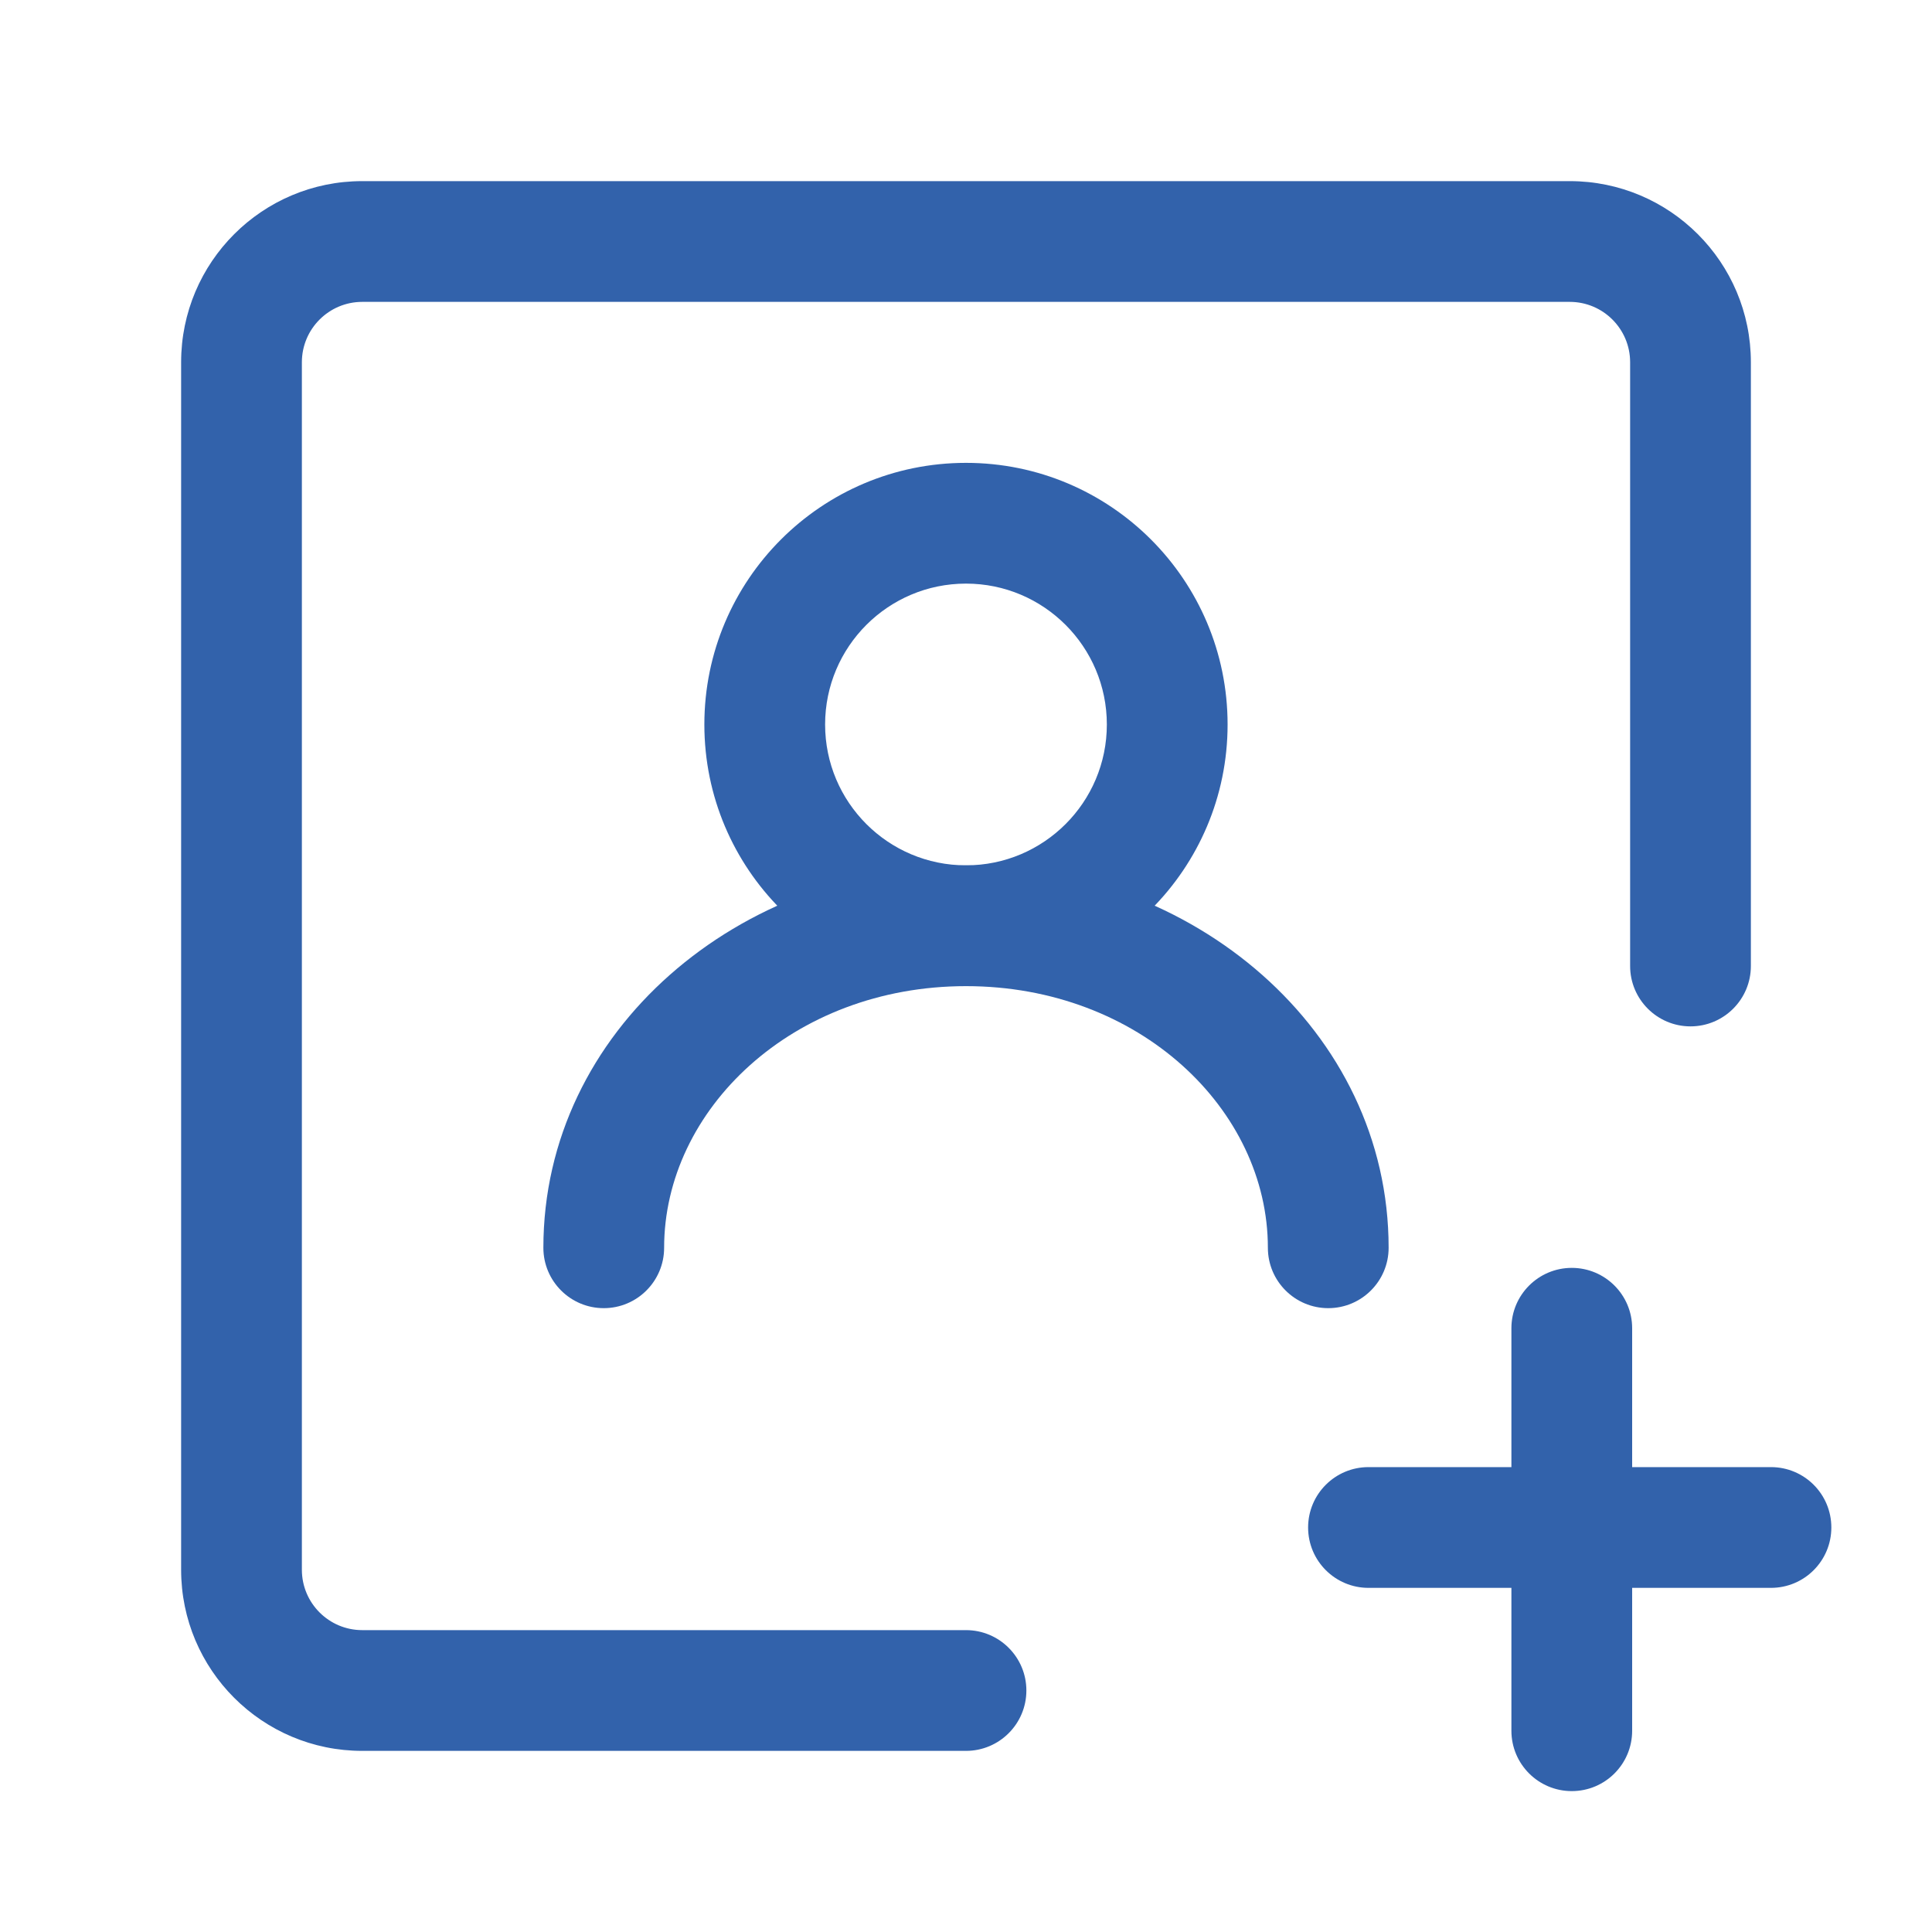
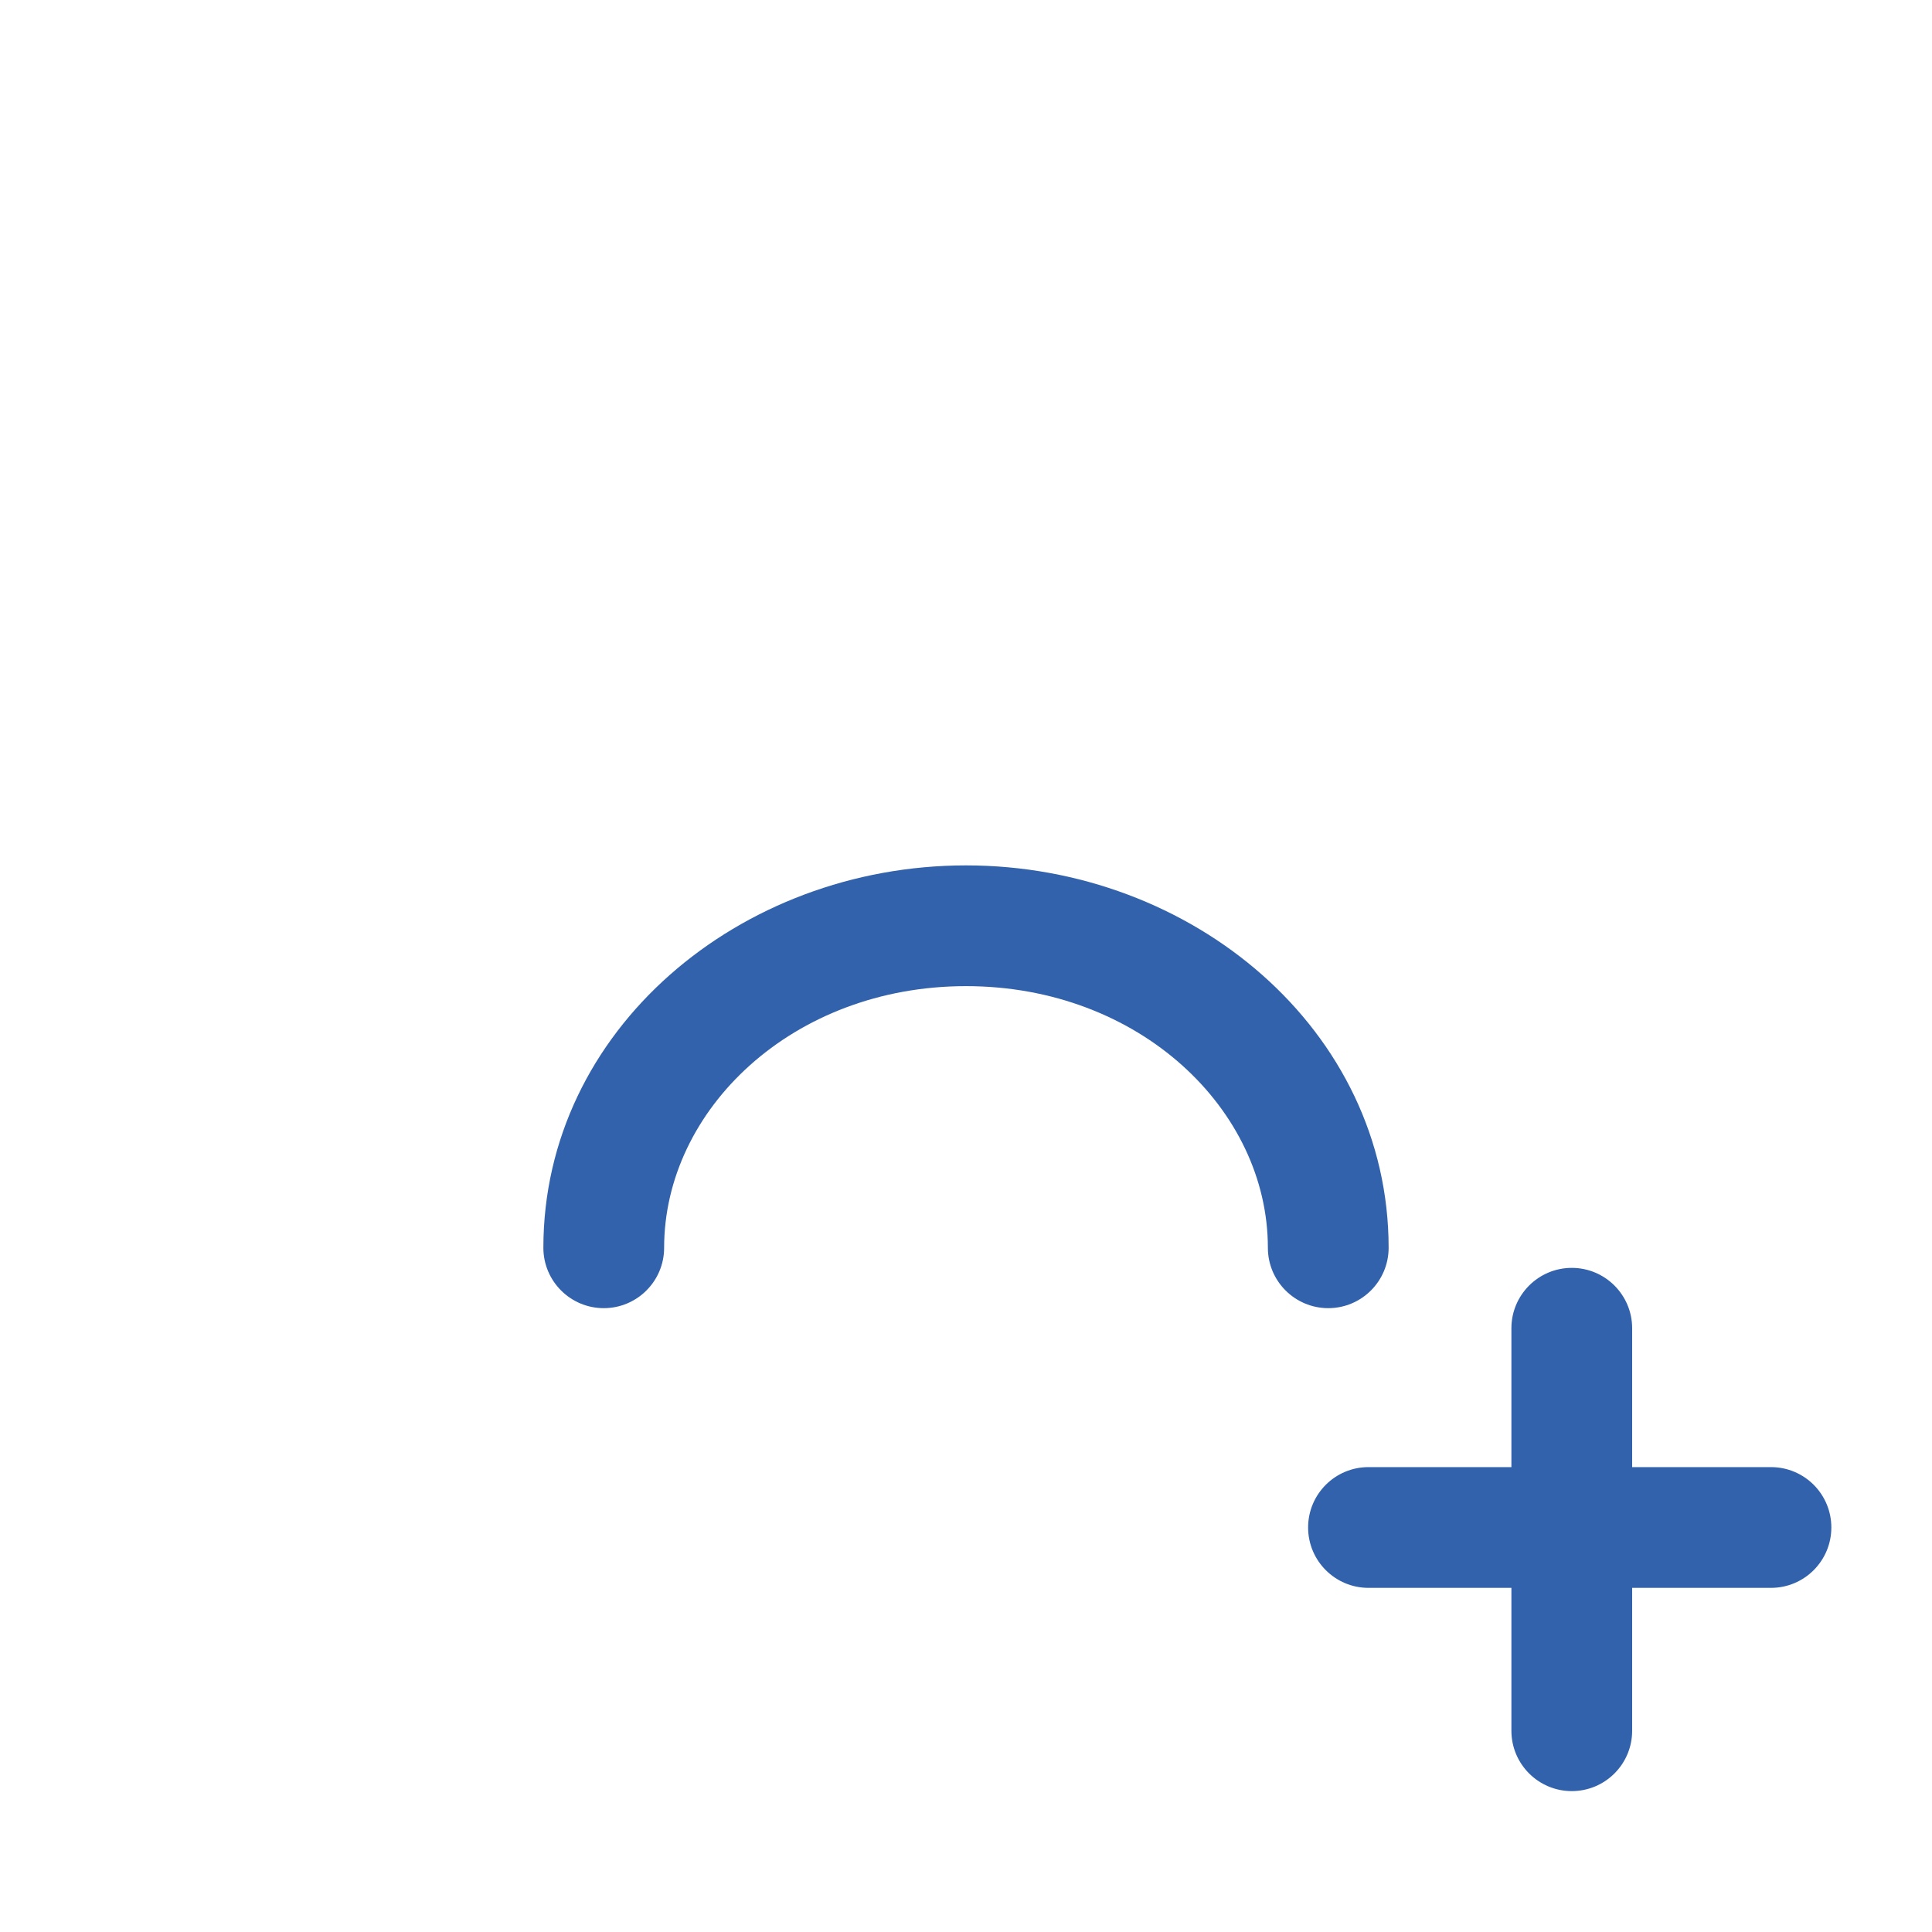
<svg xmlns="http://www.w3.org/2000/svg" width="40" height="40" viewBox="0 0 40 40" fill="none">
-   <path fill-rule="evenodd" clip-rule="evenodd" d="M3.75 7.5C3.75 5.429 5.429 3.75 7.5 3.75H32.5C34.571 3.75 36.25 5.429 36.25 7.5V20C36.25 20.69 35.69 21.25 35 21.25C34.31 21.25 33.75 20.69 33.75 20V7.5C33.75 6.81 33.19 6.25 32.5 6.25H7.5C6.81 6.25 6.25 6.81 6.25 7.5V32.5C6.25 33.19 6.81 33.75 7.5 33.75H20C20.69 33.75 21.25 34.31 21.25 35C21.25 35.69 20.69 36.25 20 36.25H7.5C5.429 36.25 3.75 34.571 3.75 32.5V7.5Z" fill="#3262AB" />
  <path fill-rule="evenodd" clip-rule="evenodd" d="M32.542 26.25C33.232 26.25 33.792 26.81 33.792 27.5V35.833C33.792 36.524 33.232 37.083 32.542 37.083C31.852 37.083 31.292 36.524 31.292 35.833V27.5C31.292 26.81 31.852 26.25 32.542 26.25Z" fill="#3262AB" />
  <path fill-rule="evenodd" clip-rule="evenodd" d="M27.083 31.625C27.083 30.934 27.643 30.375 28.333 30.375H36.666C37.357 30.375 37.916 30.934 37.916 31.625C37.916 32.315 37.357 32.875 36.666 32.875H28.333C27.643 32.875 27.083 32.315 27.083 31.625Z" fill="#3262AB" />
-   <path fill-rule="evenodd" clip-rule="evenodd" d="M20 12.083C18.389 12.083 17.083 13.389 17.083 15C17.083 16.61 18.389 17.916 20 17.916C21.61 17.916 22.916 16.61 22.916 15C22.916 13.389 21.61 12.083 20 12.083ZM14.583 15C14.583 12.008 17.008 9.583 20 9.583C22.991 9.583 25.416 12.008 25.416 15C25.416 17.991 22.991 20.416 20 20.416C17.008 20.416 14.583 17.991 14.583 15Z" fill="#3262AB" />
  <path fill-rule="evenodd" clip-rule="evenodd" d="M11.25 25.834C11.25 21.327 15.31 17.917 20 17.917C24.69 17.917 28.75 21.327 28.75 25.834C28.75 26.524 28.19 27.084 27.5 27.084C26.81 27.084 26.25 26.524 26.25 25.834C26.25 22.977 23.594 20.417 20 20.417C16.406 20.417 13.75 22.977 13.75 25.834C13.75 26.524 13.19 27.084 12.5 27.084C11.81 27.084 11.25 26.524 11.25 25.834Z" fill="#3262AB" />
</svg>